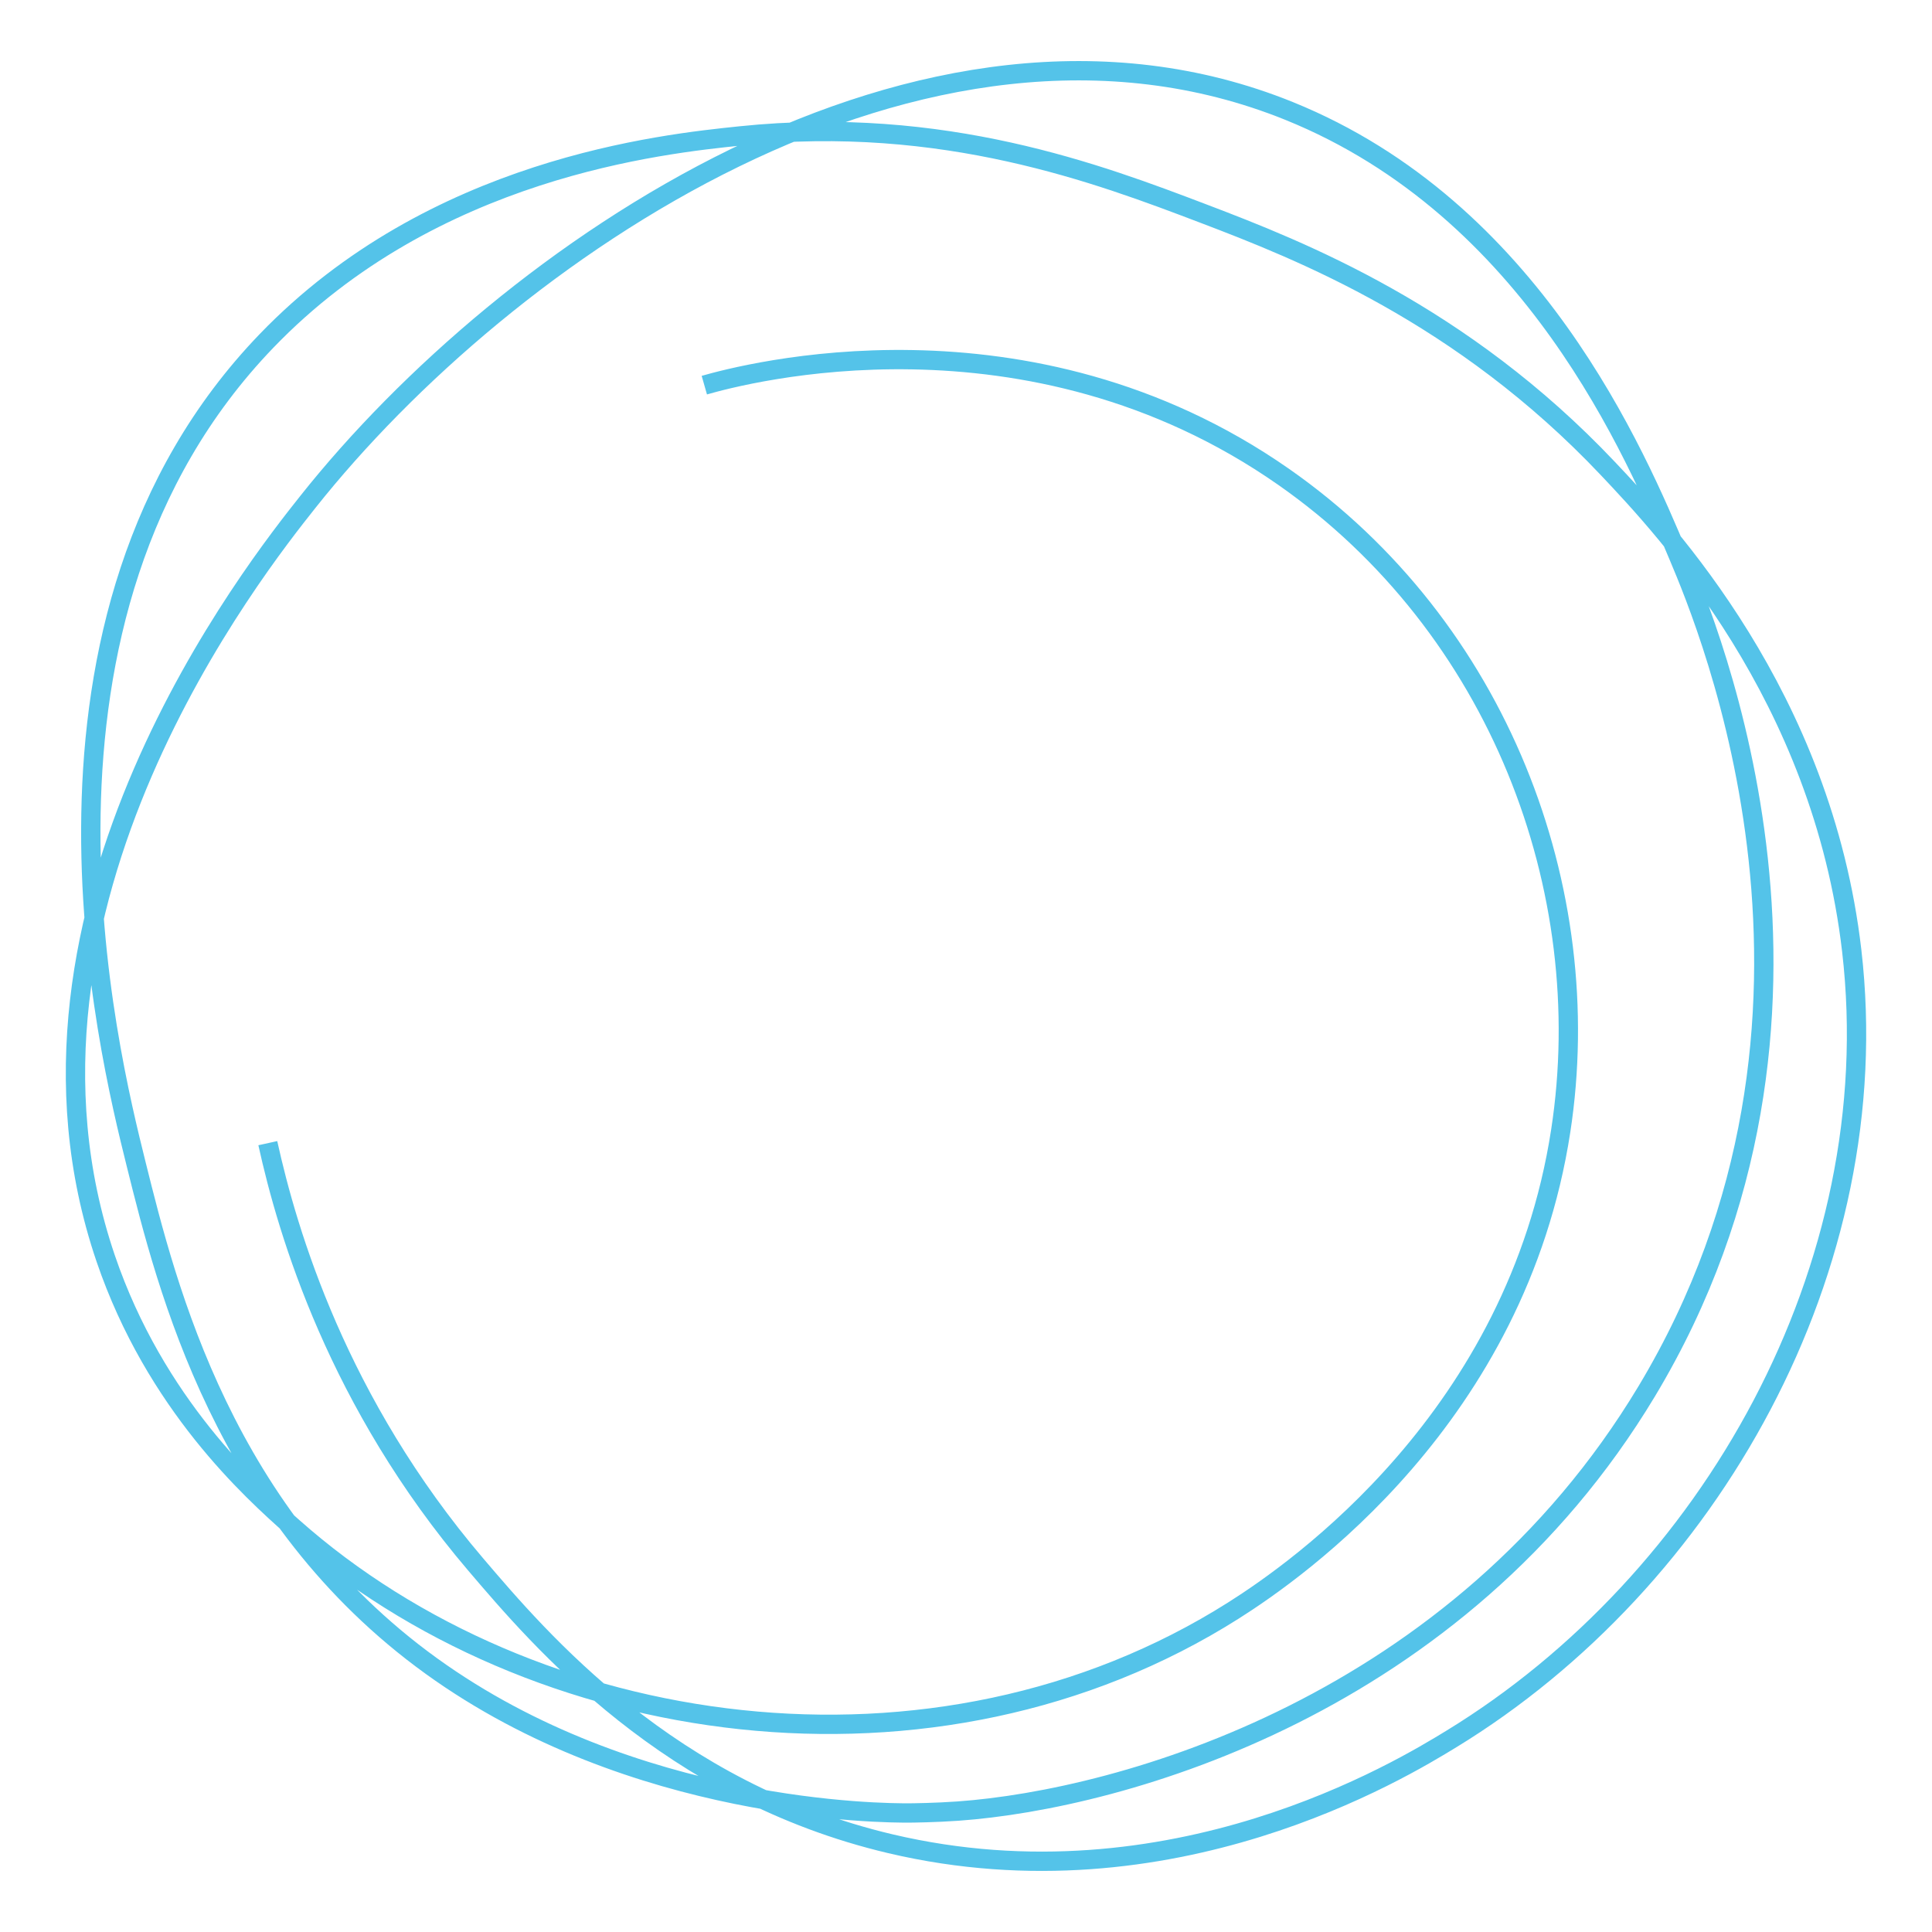
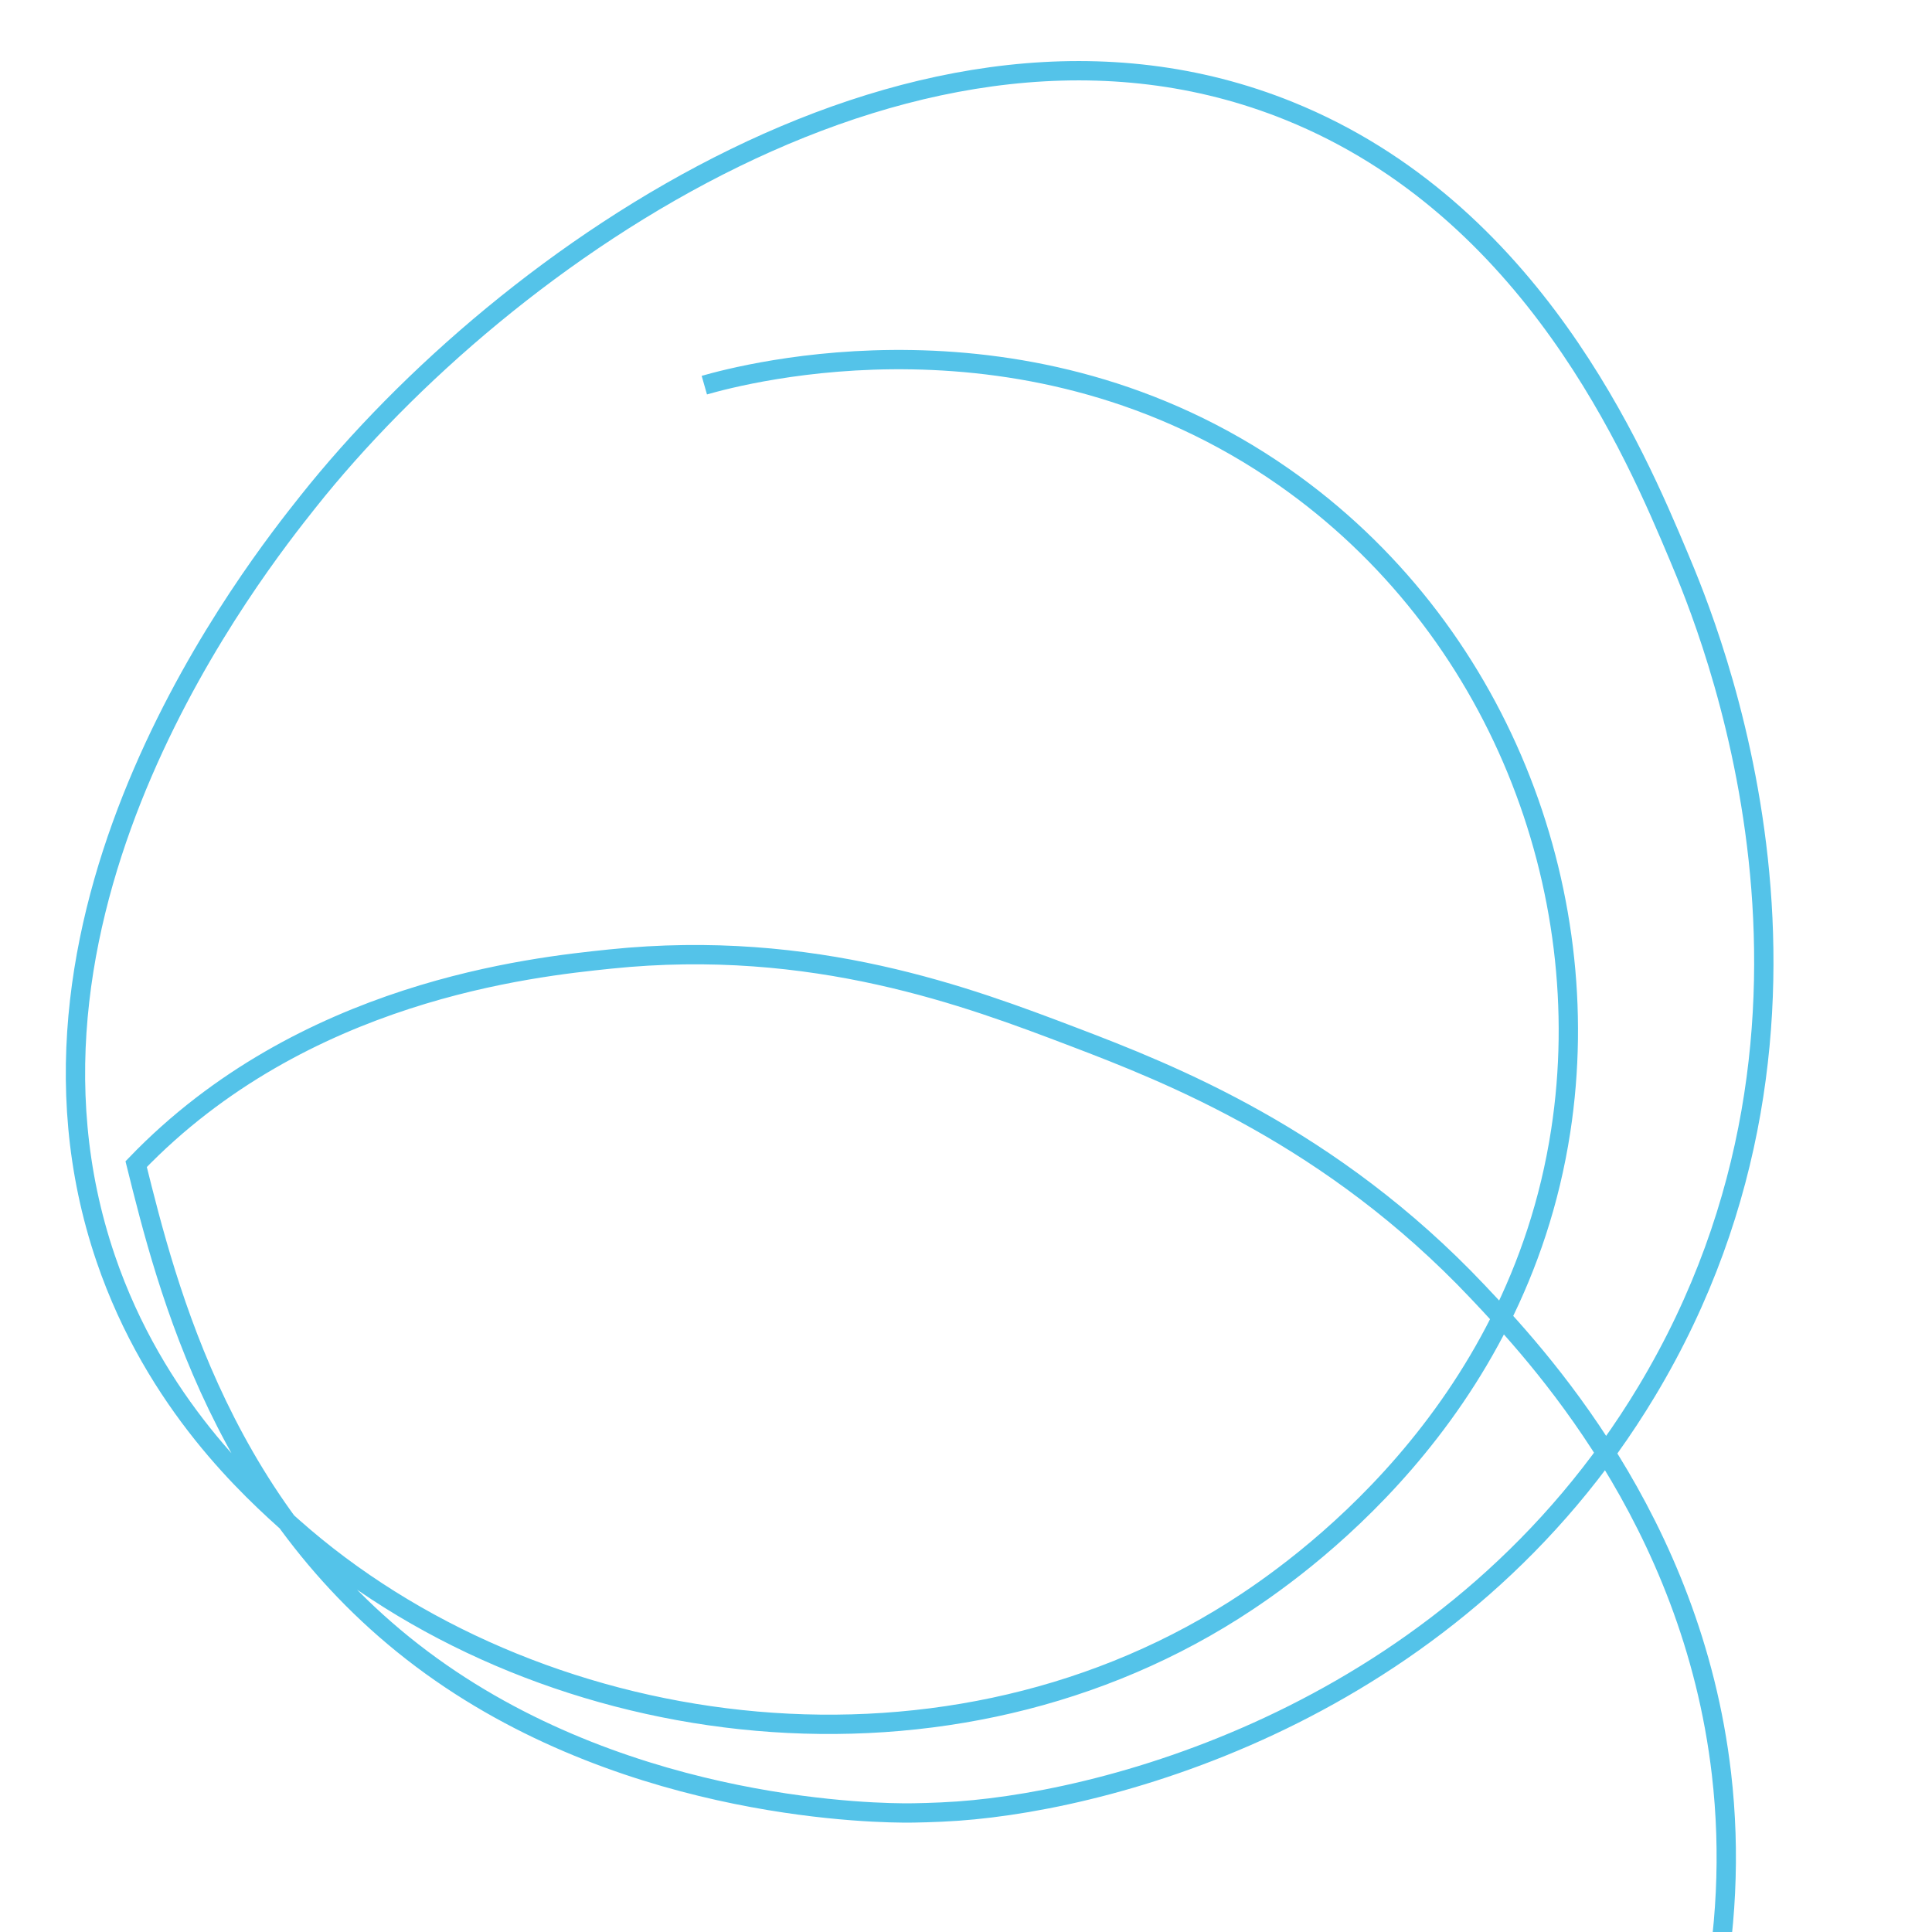
<svg xmlns="http://www.w3.org/2000/svg" viewBox="0 0 3000 3000">
  <defs>
    <style>.cls-1{fill:none;stroke:#54c3e9;stroke-miterlimit:10;stroke-width:30px;}</style>
  </defs>
  <g id="Layer_2" data-name="Layer 2">
-     <path class="cls-1" d="M1093.67,598.05c60.87-17.38,501.83-135.34,899.46,142.34,333.66,233,488,640.63,430.36,1015.66-68.19,444-408.75,681.79-507.83,744.52-464.38,294-1088.52,201.67-1461.22-129.4-63.86-56.73-213.31-190.89-290.36-417.16C-21.64,1408.61,398.78,879.19,478.25,779.12,783.72,394.46,1432.41-58,2001.73,172.31c378.13,153,538.15,533,604.91,691.6,45.36,107.73,300.59,714-49.74,1296.68-292.8,487-813.69,633.42-1069.45,651.68-35.58,2.54-71.2,2.87-74.16,2.89-43.6.35-429.09-1.22-743.48-228.15-322.51-232.8-410.73-587.62-458.39-779.32C167.81,1632.26.42,959,413.69,529.51c258.91-269,614.36-305.87,735.93-318.47,315.85-32.73,557.82,59.31,718.7,120.5,151.35,57.58,401.41,155.83,628.33,395.94,89.6,94.8,332.84,353,378.72,748.83,57.21,493.52-221.39,979.46-621.87,1224.07-76.7,46.84-434.55,265.41-870.75,162.61-343.61-81-543.95-316.14-644.13-433.74-214.13-251.36-292-514.34-322.77-654.16" />
+     <path class="cls-1" d="M1093.67,598.05c60.87-17.38,501.83-135.34,899.46,142.34,333.66,233,488,640.63,430.36,1015.66-68.19,444-408.75,681.79-507.83,744.52-464.38,294-1088.52,201.67-1461.22-129.4-63.86-56.73-213.31-190.89-290.36-417.16C-21.64,1408.61,398.78,879.19,478.25,779.12,783.72,394.46,1432.41-58,2001.73,172.31c378.13,153,538.15,533,604.91,691.6,45.36,107.73,300.59,714-49.74,1296.68-292.8,487-813.69,633.42-1069.45,651.68-35.58,2.54-71.2,2.87-74.16,2.89-43.6.35-429.09-1.22-743.48-228.15-322.51-232.8-410.73-587.62-458.39-779.32c258.91-269,614.36-305.87,735.93-318.47,315.85-32.73,557.82,59.31,718.7,120.5,151.35,57.58,401.41,155.83,628.33,395.94,89.6,94.8,332.84,353,378.72,748.83,57.21,493.52-221.39,979.46-621.87,1224.07-76.7,46.84-434.55,265.41-870.75,162.61-343.61-81-543.95-316.14-644.13-433.74-214.13-251.36-292-514.34-322.77-654.16" />
  </g>
</svg>